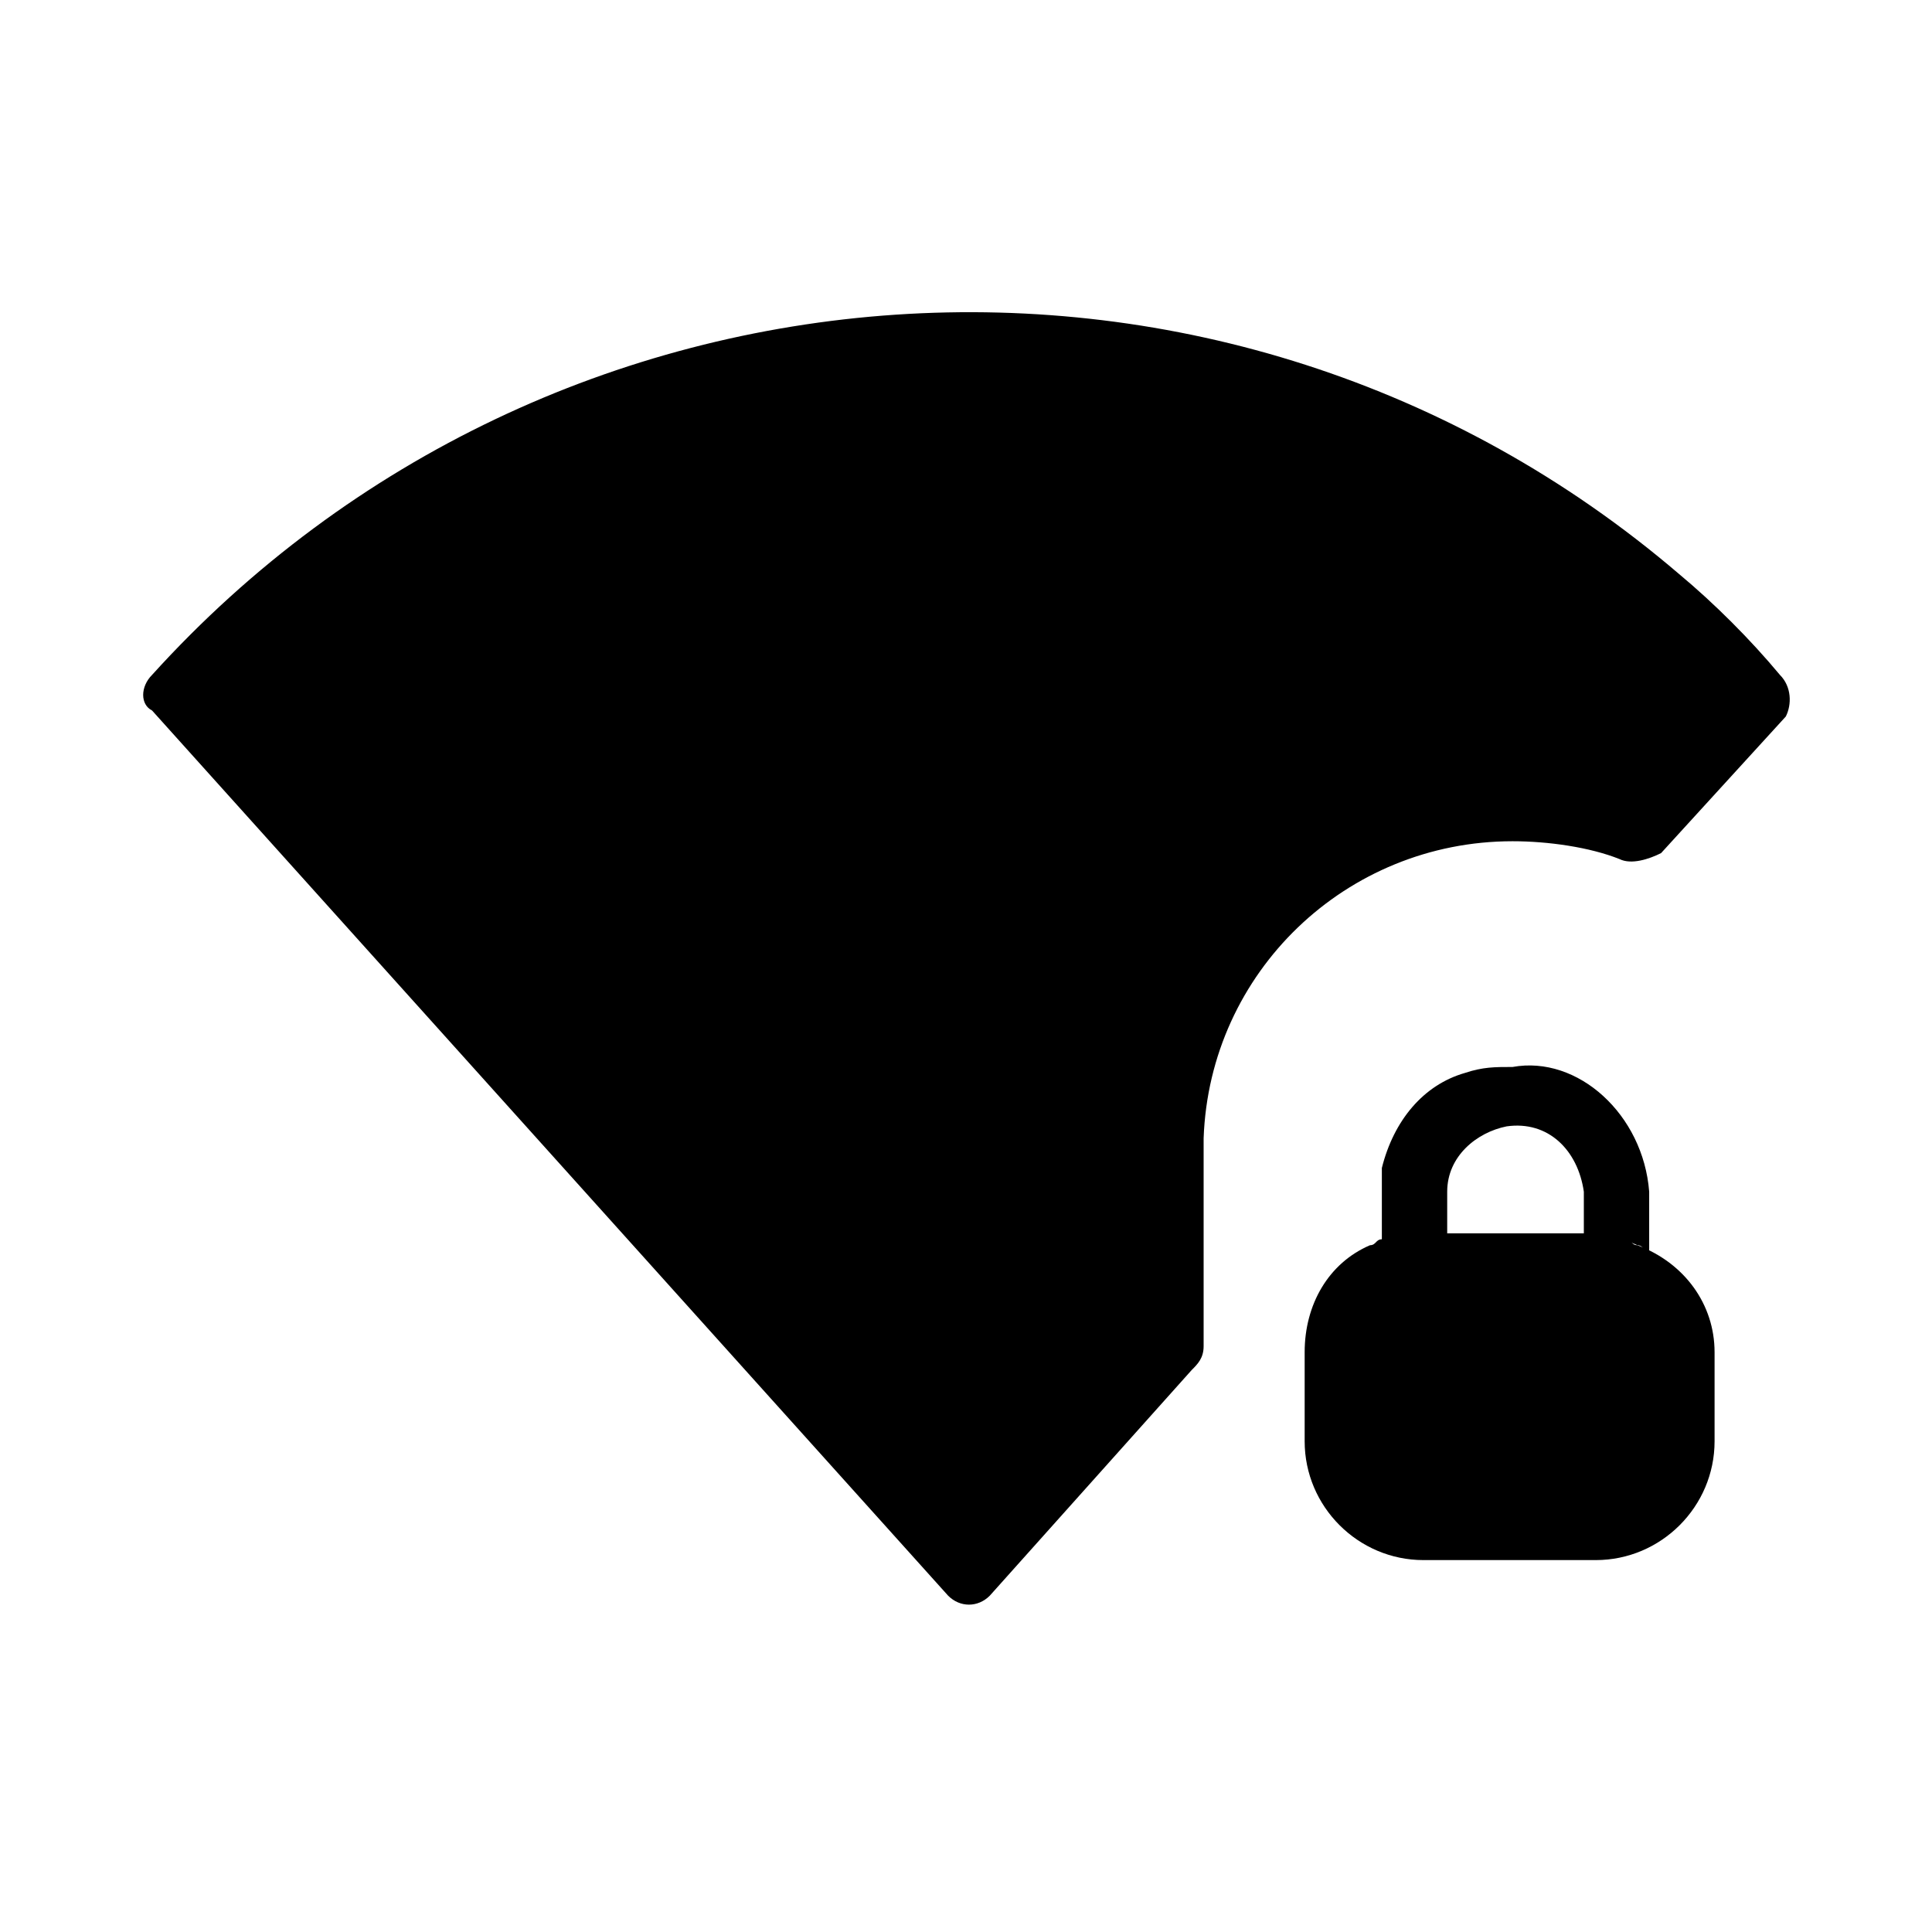
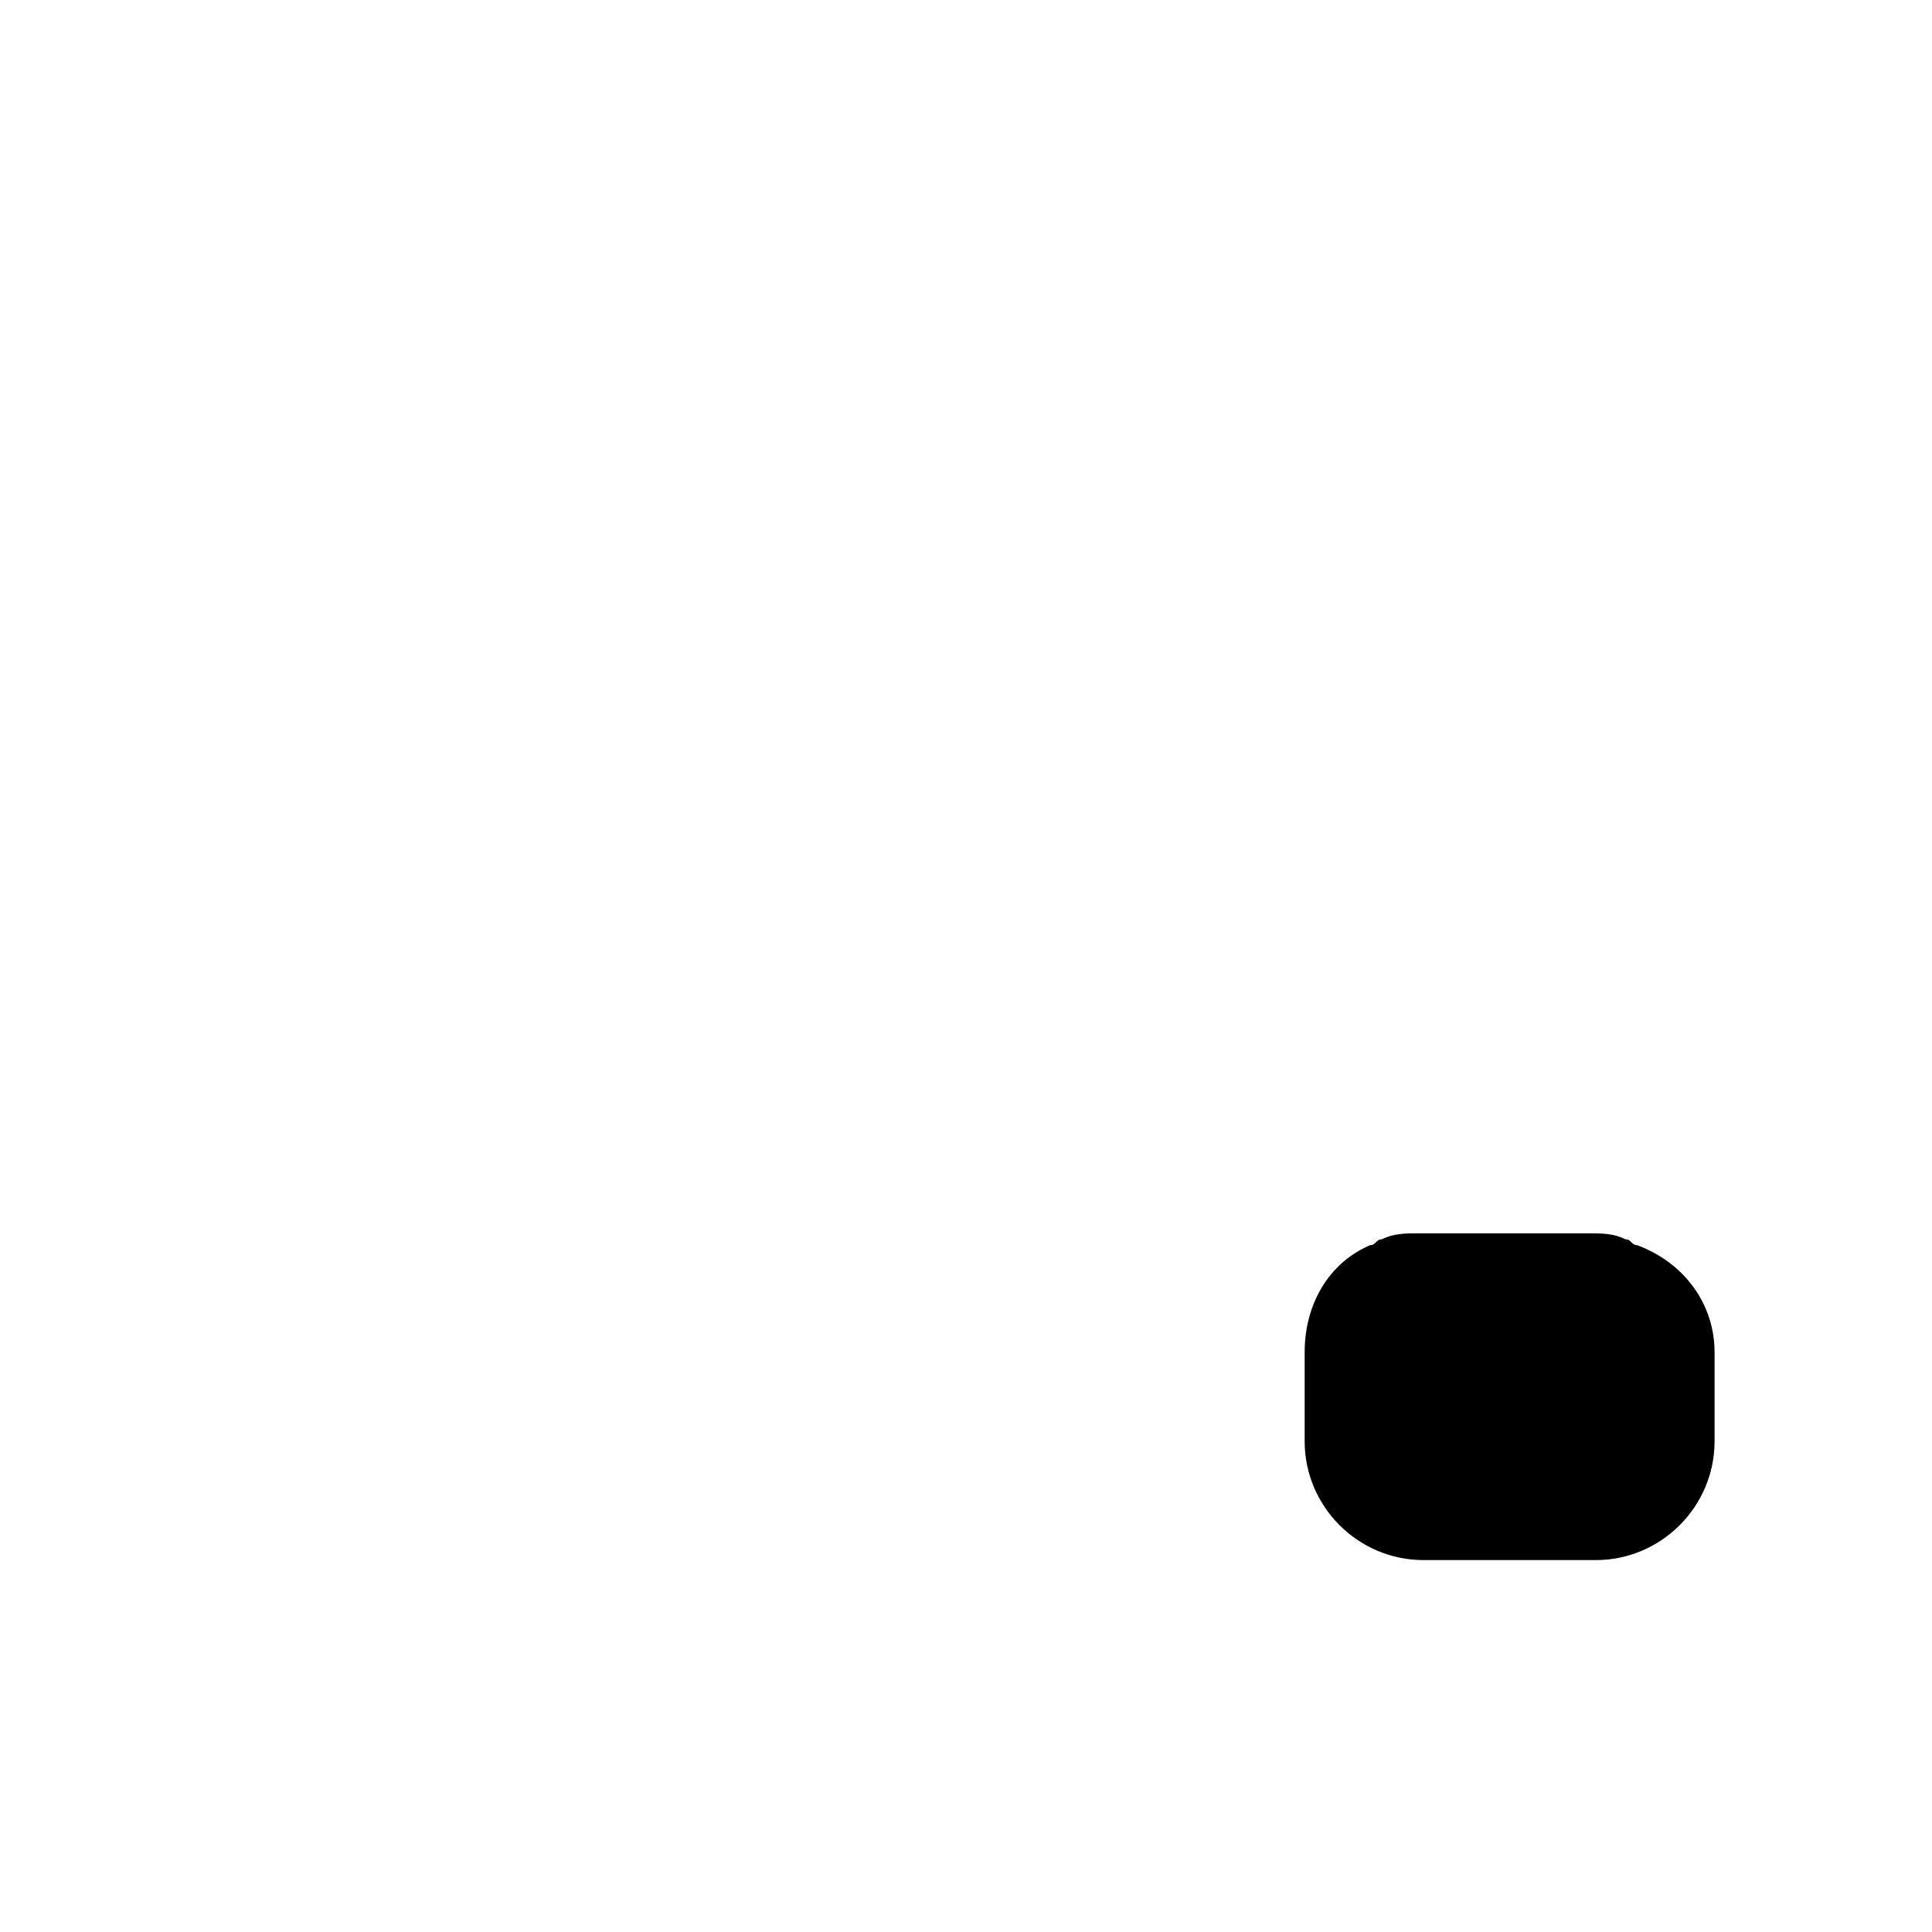
<svg xmlns="http://www.w3.org/2000/svg" fill="#000000" width="800px" height="800px" version="1.1" viewBox="144 144 512 512">
  <g>
-     <path d="m615.69 322.85c-7.871-9.445-17.32-18.895-26.766-26.766-119.66-102.34-299.14-89.742-404.62 26.766-3.148 3.148-3.148 7.871 0 9.445l210.97 234.59c3.148 3.148 7.871 3.148 11.02 0l53.531-59.828c1.574-1.574 3.148-3.148 3.148-6.297v-55.105c1.574-44.082 37.785-78.719 81.867-78.719 9.445 0 20.469 1.574 28.34 4.723 3.148 1.574 7.871 0 11.02-1.574l33.062-36.211c1.578-3.144 1.578-7.871-1.57-11.02z" />
-     <path d="m511.78 472.42c-1.574 0-1.574 1.574-3.148 1.574 0-1.574 1.574-1.574 3.148-1.574z" />
-     <path d="m581.05 459.82v15.742c-1.574 0-1.574-1.574-3.148-1.574-3.148-1.574-6.297-1.574-9.445-1.574h-4.723v-12.594c-1.574-11.02-9.445-18.895-20.469-17.32-7.871 1.574-15.742 7.871-15.742 17.32v12.594h-4.723c-3.148 0-6.297 0-9.445 1.574-1.574 0-1.574 1.574-3.148 1.574v-15.742-6.297c3.148-12.594 11.02-22.043 22.043-25.191 4.723-1.574 7.871-1.574 12.594-1.574 17.316-3.148 34.633 12.598 36.207 33.062z" />
    <path d="m598.38 502.34v23.613c0 17.32-14.168 31.488-31.488 31.488h-45.656c-17.32 0-31.488-14.168-31.488-31.488v-23.617c0-12.594 6.297-23.617 17.32-28.34 1.574 0 1.574-1.574 3.148-1.574 3.148-1.574 6.297-1.574 9.445-1.574h45.656c3.148 0 6.297 0 9.445 1.574 1.574 0 1.574 1.574 3.148 1.574 12.594 4.727 20.469 15.746 20.469 28.344z" />
  </g>
</svg>